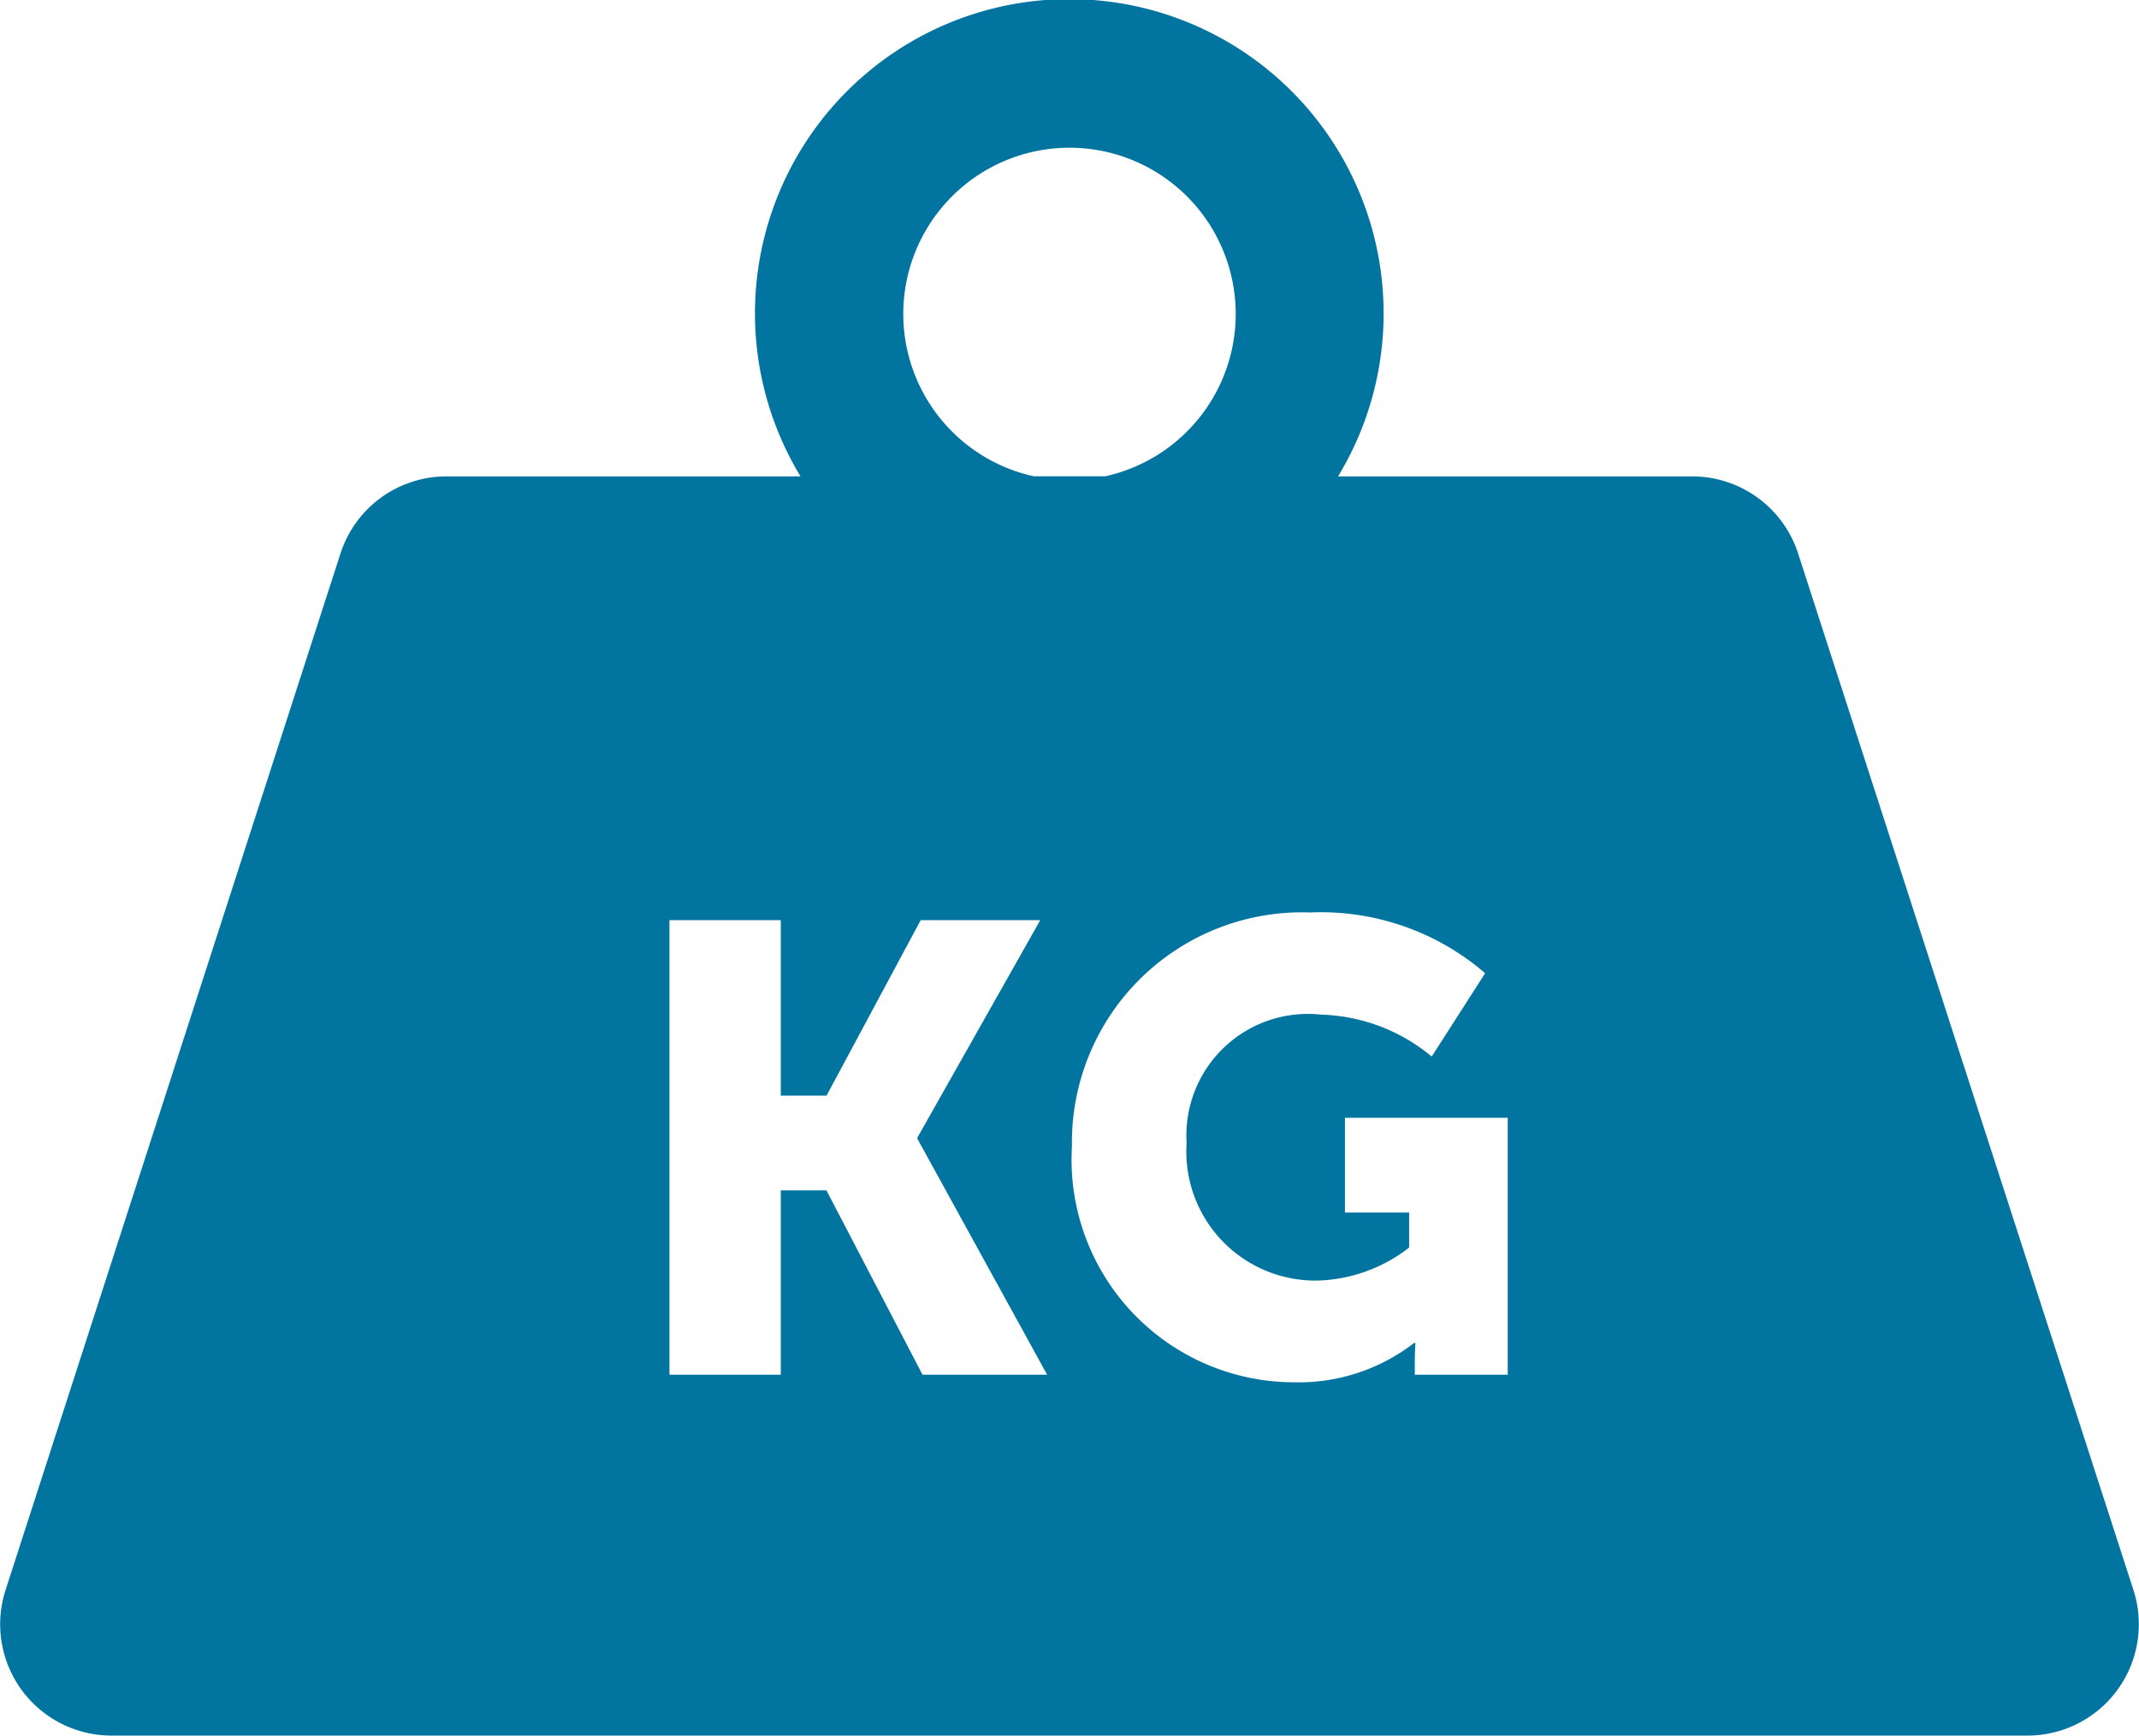
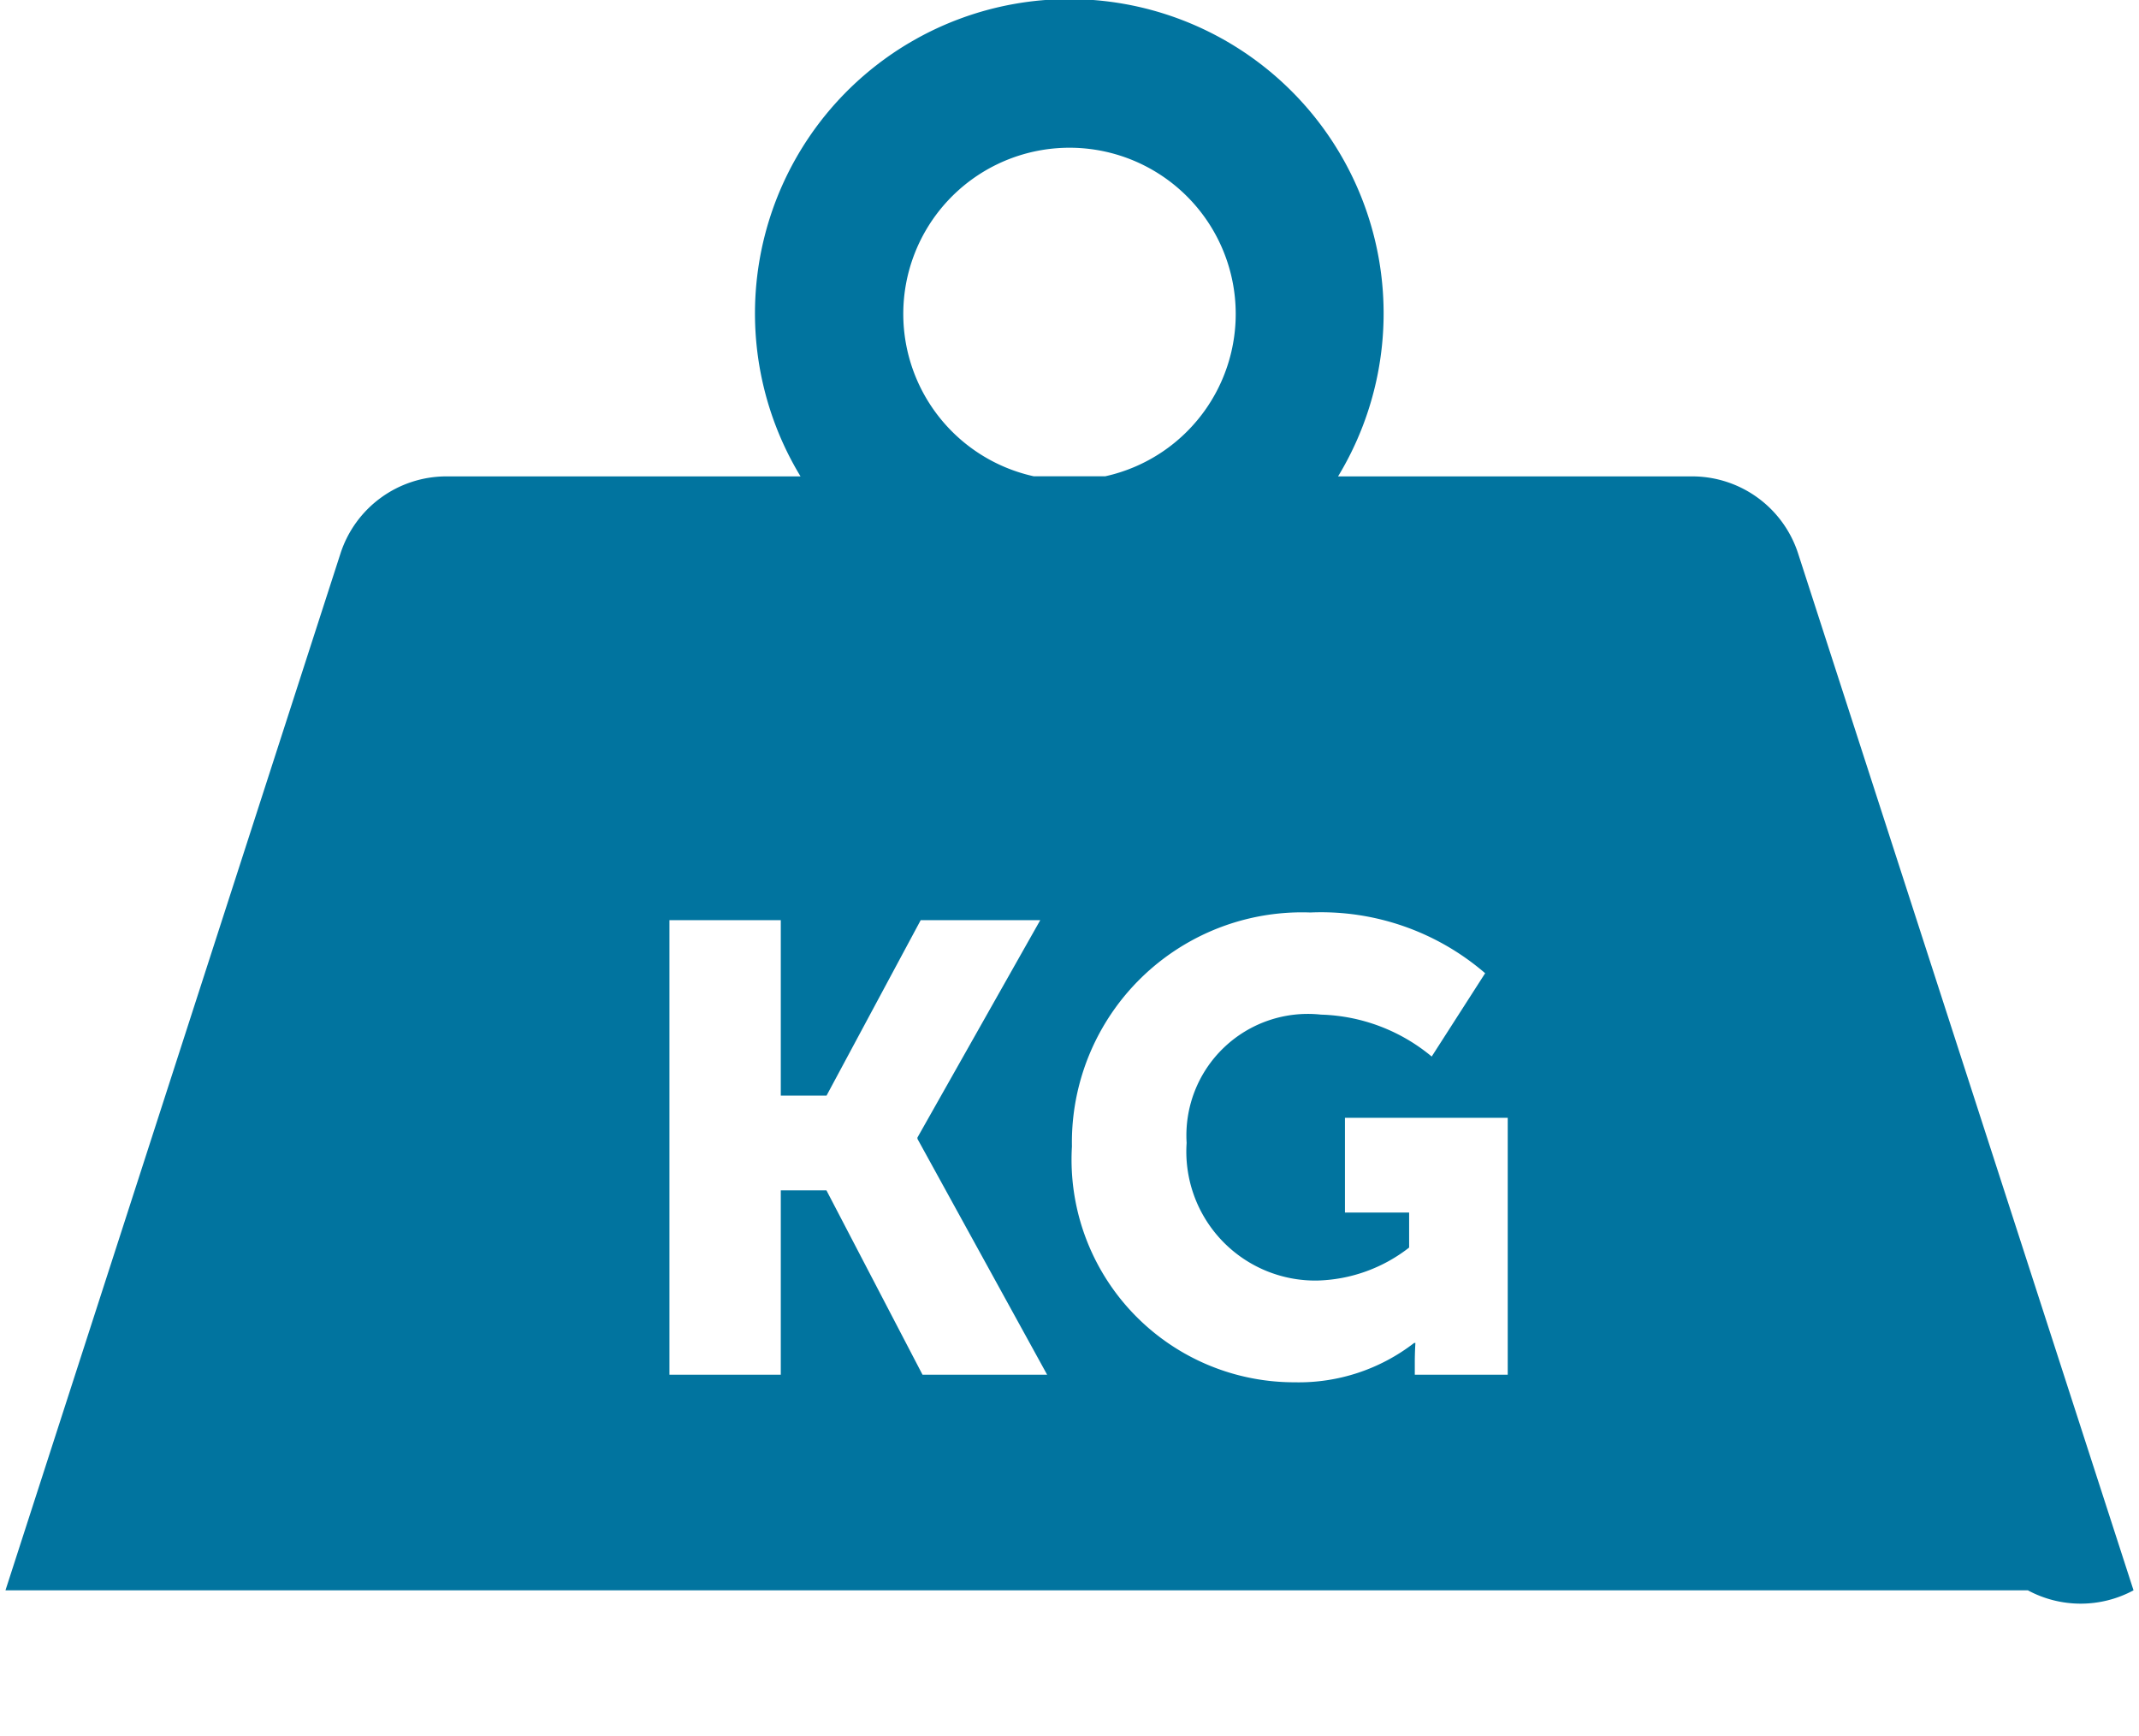
<svg xmlns="http://www.w3.org/2000/svg" width="21.13" height="17.145" viewBox="0 0 21.13 17.145">
  <g id="Group_1185" data-name="Group 1185" transform="translate(0 -57.71)">
-     <path id="Path_22092" data-name="Path 22092" d="M21.076,73.42,17.762,63.176a1.1,1.1,0,0,0-1.044-.76h-3.5a3.105,3.105,0,1,0-5.31,0h-3.5a1.1,1.1,0,0,0-1.044.76L.054,73.42A1.1,1.1,0,0,0,1.1,74.855H20.032A1.1,1.1,0,0,0,21.076,73.42ZM8.923,60.815a1.642,1.642,0,1,1,1.995,1.6h-.706A1.643,1.643,0,0,1,8.923,60.815Zm.19,10.475-.949-1.821H7.713V71.29h-1.1V66.8h1.1v1.733h.452l.93-1.733h1.181L9.063,68.947v.013l1.281,2.33Zm5.78,0h-.917v-.126c0-.094.006-.188.006-.188H13.97a1.862,1.862,0,0,1-1.181.389,2.2,2.2,0,0,1-2.2-2.33,2.273,2.273,0,0,1,2.355-2.311,2.481,2.481,0,0,1,1.727.6l-.528.823a1.787,1.787,0,0,0-1.093-.414A1.2,1.2,0,0,0,11.722,69,1.274,1.274,0,0,0,13.01,70.36a1.537,1.537,0,0,0,.91-.326v-.346h-.634v-.936h1.608V71.29Z" transform="translate(0)" fill="#01749f" />
+     <path id="Path_22092" data-name="Path 22092" d="M21.076,73.42,17.762,63.176a1.1,1.1,0,0,0-1.044-.76h-3.5a3.105,3.105,0,1,0-5.31,0h-3.5a1.1,1.1,0,0,0-1.044.76L.054,73.42H20.032A1.1,1.1,0,0,0,21.076,73.42ZM8.923,60.815a1.642,1.642,0,1,1,1.995,1.6h-.706A1.643,1.643,0,0,1,8.923,60.815Zm.19,10.475-.949-1.821H7.713V71.29h-1.1V66.8h1.1v1.733h.452l.93-1.733h1.181L9.063,68.947v.013l1.281,2.33Zm5.78,0h-.917v-.126c0-.094.006-.188.006-.188H13.97a1.862,1.862,0,0,1-1.181.389,2.2,2.2,0,0,1-2.2-2.33,2.273,2.273,0,0,1,2.355-2.311,2.481,2.481,0,0,1,1.727.6l-.528.823a1.787,1.787,0,0,0-1.093-.414A1.2,1.2,0,0,0,11.722,69,1.274,1.274,0,0,0,13.01,70.36a1.537,1.537,0,0,0,.91-.326v-.346h-.634v-.936h1.608V71.29Z" transform="translate(0)" fill="#01749f" />
  </g>
</svg>